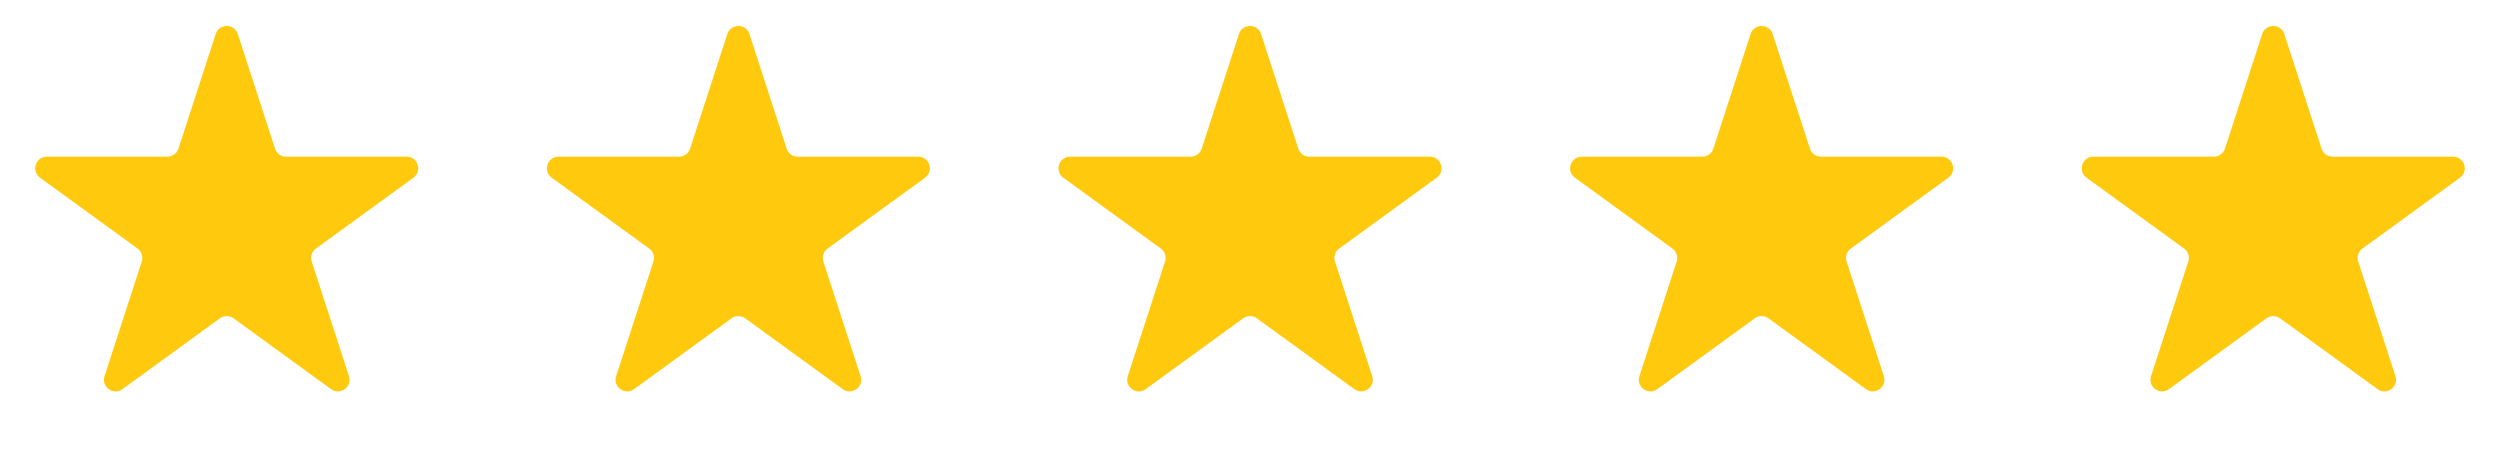
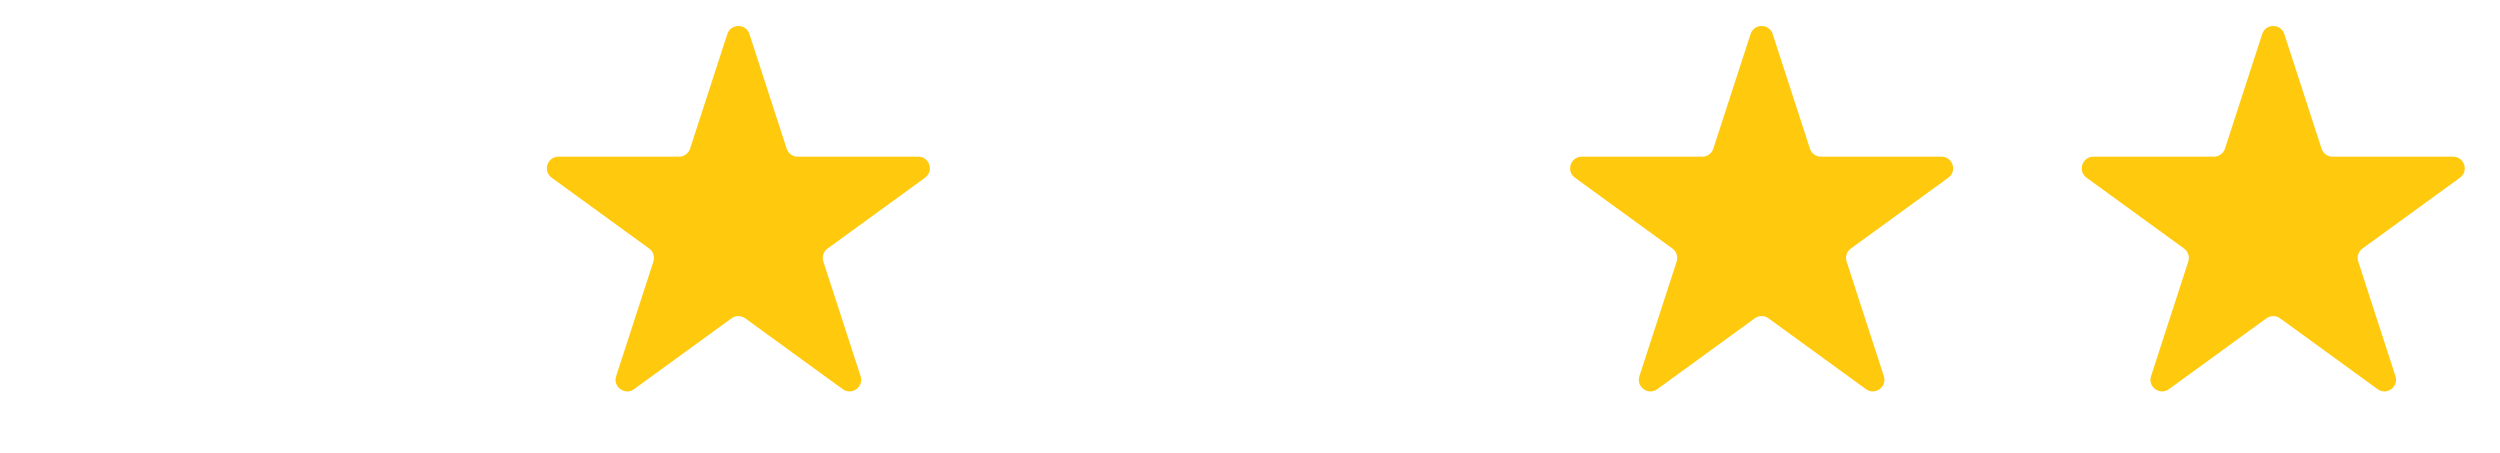
<svg xmlns="http://www.w3.org/2000/svg" width="215" height="39" viewBox="0 0 215 39" fill="none">
-   <path d="M18.549 2.927C18.848 2.006 20.152 2.006 20.451 2.927L23.654 12.783C23.787 13.195 24.171 13.474 24.605 13.474H34.968C35.937 13.474 36.339 14.714 35.556 15.283L27.172 21.375C26.821 21.629 26.674 22.081 26.808 22.493L30.011 32.349C30.31 33.27 29.256 34.036 28.472 33.467L20.088 27.375C19.737 27.121 19.263 27.121 18.912 27.375L10.528 33.467C9.744 34.036 8.69 33.27 8.989 32.349L12.192 22.493C12.326 22.081 12.179 21.629 11.828 21.375L3.444 15.283C2.661 14.714 3.063 13.474 4.032 13.474H14.395C14.829 13.474 15.213 13.195 15.347 12.783L18.549 2.927Z" fill="#FFCA0E" />
  <path d="M62.549 2.927C62.848 2.006 64.152 2.006 64.451 2.927L67.653 12.783C67.787 13.195 68.171 13.474 68.605 13.474H78.968C79.937 13.474 80.339 14.714 79.556 15.283L71.172 21.375C70.821 21.629 70.674 22.081 70.808 22.493L74.011 32.349C74.31 33.27 73.256 34.036 72.472 33.467L64.088 27.375C63.737 27.121 63.263 27.121 62.912 27.375L54.528 33.467C53.744 34.036 52.69 33.27 52.989 32.349L56.192 22.493C56.326 22.081 56.179 21.629 55.828 21.375L47.444 15.283C46.661 14.714 47.063 13.474 48.032 13.474H58.395C58.829 13.474 59.213 13.195 59.346 12.783L62.549 2.927Z" fill="#FFCA0E" />
  <path d="M150.549 2.927C150.848 2.006 152.152 2.006 152.451 2.927L155.654 12.783C155.787 13.195 156.171 13.474 156.605 13.474H166.968C167.937 13.474 168.339 14.714 167.556 15.283L159.172 21.375C158.821 21.629 158.674 22.081 158.808 22.493L162.011 32.349C162.31 33.27 161.256 34.036 160.472 33.467L152.088 27.375C151.737 27.121 151.263 27.121 150.912 27.375L142.528 33.467C141.744 34.036 140.69 33.27 140.989 32.349L144.192 22.493C144.326 22.081 144.179 21.629 143.828 21.375L135.444 15.283C134.661 14.714 135.063 13.474 136.032 13.474H146.395C146.829 13.474 147.213 13.195 147.346 12.783L150.549 2.927Z" fill="#FFCA0E" />
-   <path d="M106.549 2.927C106.848 2.006 108.152 2.006 108.451 2.927L111.654 12.783C111.787 13.195 112.171 13.474 112.605 13.474H122.968C123.937 13.474 124.339 14.714 123.556 15.283L115.172 21.375C114.821 21.629 114.674 22.081 114.808 22.493L118.011 32.349C118.31 33.27 117.256 34.036 116.472 33.467L108.088 27.375C107.737 27.121 107.263 27.121 106.912 27.375L98.528 33.467C97.744 34.036 96.69 33.27 96.989 32.349L100.192 22.493C100.326 22.081 100.179 21.629 99.828 21.375L91.444 15.283C90.661 14.714 91.063 13.474 92.032 13.474H102.395C102.829 13.474 103.213 13.195 103.346 12.783L106.549 2.927Z" fill="#FFCA0E" />
  <path d="M194.549 2.927C194.848 2.006 196.152 2.006 196.451 2.927L199.654 12.783C199.787 13.195 200.171 13.474 200.605 13.474H210.968C211.937 13.474 212.339 14.714 211.556 15.283L203.172 21.375C202.821 21.629 202.674 22.081 202.808 22.493L206.011 32.349C206.31 33.27 205.256 34.036 204.472 33.467L196.088 27.375C195.737 27.121 195.263 27.121 194.912 27.375L186.528 33.467C185.744 34.036 184.69 33.27 184.989 32.349L188.192 22.493C188.326 22.081 188.179 21.629 187.828 21.375L179.444 15.283C178.661 14.714 179.063 13.474 180.032 13.474H190.395C190.829 13.474 191.213 13.195 191.346 12.783L194.549 2.927Z" fill="#FFCA0E" />
</svg>